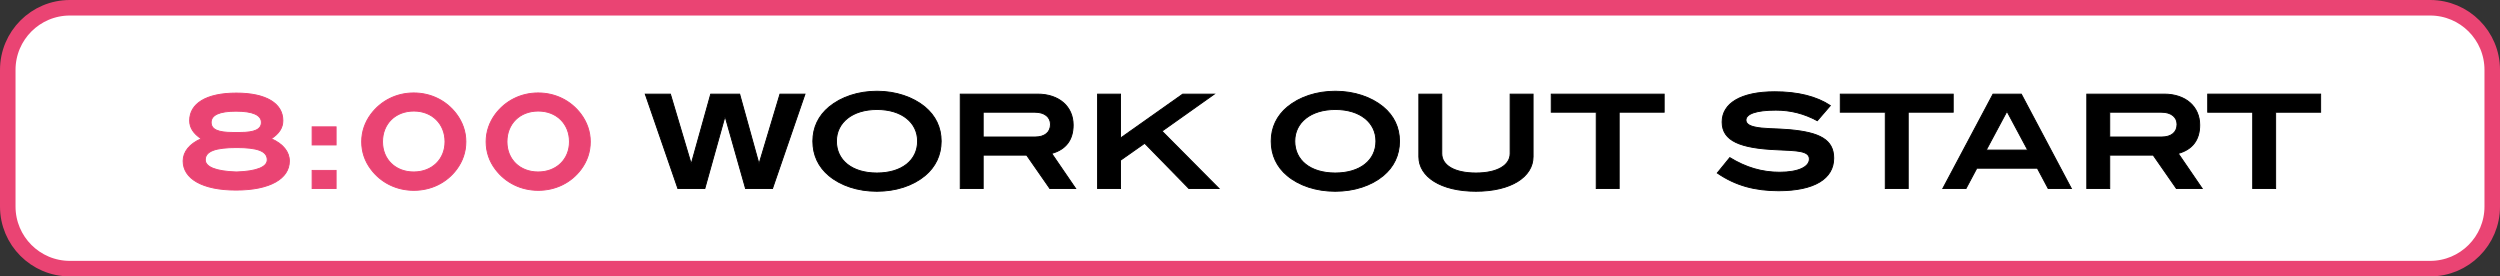
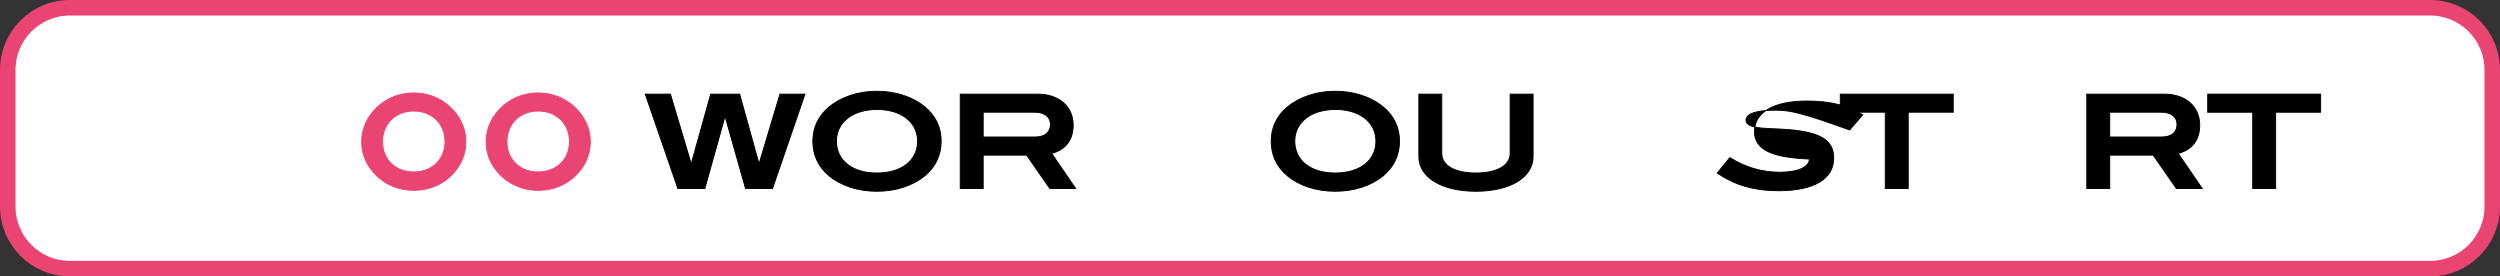
<svg xmlns="http://www.w3.org/2000/svg" version="1.1" id="レイヤー_1" x="0px" y="0px" viewBox="0 0 402.5 44.5" style="enable-background:new 0 0 402.5 44.5;" xml:space="preserve">
  <rect x="0" y="0" width="402.5" height="44.5" fill="#333333" stroke="none" />
  <style type="text/css">
	.st0{fill:#FFFFFF;}
	.st1{fill:none;stroke:#EA4473;stroke-width:2.5;stroke-miterlimit:10;}
	.st2{fill:#EA4473;stroke:#EA4473;stroke-width:0.15;stroke-miterlimit:10;}
	.st3{stroke:#000000;stroke-width:0.15;stroke-miterlimit:10;}
</style>
  <g>
    <path class="st0" d="M1.25,33.25c0,5.523,4.477,10,10,10h380c5.523,0,10-4.477,10-10v-22   c0-5.523-4.477-10-10-10h-380c-5.523,0-10,4.477-10,10V33.25z" />
    <path class="st1" d="M1.25,33.25c0,5.523,4.477,10,10,10h380c5.523,0,10-4.477,10-10v-22   c0-5.523-4.477-10-10-10h-380c-5.523,0-10,4.477-10,10V33.25z" />
  </g>
  <g>
    <g>
-       <path class="st2" d="M46.593,25.922c0,2.813-3.086,4.682-8.587,4.682    c-5.48,0-8.524-1.869-8.524-4.682c0-1.47,1.008-2.75,2.918-3.59    c-1.239-0.819-1.869-1.764-1.869-2.918c0-2.729,2.667-4.43,7.517-4.43    s7.496,1.701,7.496,4.43c0,1.155-0.609,2.1-1.869,2.918    C45.585,23.171,46.593,24.452,46.593,25.922z M43.024,25.733    c0-1.428-1.617-1.974-4.934-1.974c-3.38,0-5.039,0.567-5.039,1.974    c0,1.134,1.68,1.848,5.018,1.953C41.365,27.581,43.024,26.867,43.024,25.733z     M42.079,19.707c0-1.176-1.365-1.806-4.094-1.806    c-2.646,0-3.989,0.609-3.989,1.806c0,1.155,1.134,1.617,3.464,1.617h1.218    C40.966,21.324,42.079,20.841,42.079,19.707z" />
-       <path class="st2" d="M50.25,23.339v-2.918h3.863v2.918H50.25z M50.25,30.352v-2.918    h3.863v2.918H50.25z" />
      <path class="st2" d="M73.515,27.266c-1.596,2.142-4.094,3.38-6.887,3.38    s-5.291-1.239-6.908-3.401c-0.987-1.302-1.491-2.813-1.491-4.43    s0.525-3.128,1.491-4.43c1.617-2.163,4.115-3.422,6.887-3.422    s5.27,1.239,6.887,3.401c0.987,1.323,1.512,2.834,1.512,4.451    C75.005,24.452,74.501,25.943,73.515,27.266z M66.628,17.88    c-2.96,0-5.039,2.037-5.039,4.934c0,2.855,2.079,4.871,5.018,4.871    c2.96,0,5.039-2.037,5.039-4.871C71.646,19.938,69.567,17.88,66.628,17.88z" />
      <path class="st2" d="M93.549,27.266c-1.596,2.142-4.094,3.38-6.887,3.38    s-5.291-1.239-6.908-3.401c-0.987-1.302-1.491-2.813-1.491-4.43    s0.525-3.128,1.491-4.43c1.617-2.163,4.115-3.422,6.887-3.422    s5.27,1.239,6.887,3.401c0.987,1.323,1.512,2.834,1.512,4.451    C95.04,24.452,94.536,25.943,93.549,27.266z M86.662,17.88    c-2.96,0-5.039,2.037-5.039,4.934c0,2.855,2.079,4.871,5.018,4.871    c2.96,0,5.039-2.037,5.039-4.871C91.68,19.938,89.602,17.88,86.662,17.88z" />
      <path class="st3" d="M124.376,30.352h-4.346l-3.254-11.485h-0.084l-3.212,11.485h-4.346    l-5.249-15.201h4.052l3.317,11.128h0.063l3.107-11.128h4.661l3.086,11.128h0.063    l3.338-11.128h4.031L124.376,30.352z" />
      <path class="st3" d="M148.904,28.295c-1.911,1.575-4.619,2.499-7.727,2.499    c-3.086,0-5.816-0.924-7.706-2.499c-1.722-1.428-2.604-3.338-2.604-5.564    c0-2.205,0.903-4.094,2.625-5.522c1.932-1.596,4.682-2.52,7.706-2.52    c3.044,0,5.795,0.945,7.706,2.52c1.722,1.428,2.625,3.317,2.625,5.522    C151.528,24.956,150.625,26.867,148.904,28.295z M141.198,17.628    c-3.968,0-6.53,2.1-6.53,5.102c0,3.065,2.499,5.123,6.509,5.123    c4.031,0,6.551-2.058,6.551-5.123C147.728,19.728,145.187,17.628,141.198,17.628z" />
      <path class="st3" d="M169.022,30.352l-3.737-5.375h-6.992v5.375h-3.695V15.151h12.451    c3.464,0,5.732,2.016,5.732,4.976c0,2.394-1.176,3.947-3.464,4.577l3.863,5.648    H169.022z M169.127,20.022c0-1.155-0.924-1.953-2.499-1.953h-8.335v3.989h8.356    C168.224,22.059,169.127,21.282,169.127,20.022z" />
-       <path class="st3" d="M191.408,30.352l-7.118-7.286l-3.884,2.729v4.556h-3.695V15.151    h3.695v7.076l10.015-7.076h5.081l-8.419,5.963l9.175,9.238H191.408z" />
      <path class="st3" d="M222.697,28.295c-1.911,1.575-4.619,2.499-7.727,2.499    c-3.086,0-5.816-0.924-7.706-2.499c-1.722-1.428-2.604-3.338-2.604-5.564    c0-2.205,0.903-4.094,2.625-5.522c1.932-1.596,4.682-2.52,7.706-2.52    c3.044,0,5.795,0.945,7.706,2.52c1.722,1.428,2.625,3.317,2.625,5.522    C225.322,24.956,224.419,26.867,222.697,28.295z M214.992,17.628    c-3.968,0-6.53,2.1-6.53,5.102c0,3.065,2.499,5.123,6.509,5.123    c4.031,0,6.551-2.058,6.551-5.123C221.521,19.728,218.981,17.628,214.992,17.628z" />
      <path class="st3" d="M237.63,30.793c-5.69,0-9.196-2.352-9.196-5.564v-10.078h3.695    v9.574c0,1.869,1.995,3.128,5.501,3.128s5.501-1.281,5.501-3.128v-9.574h3.695    v10.078C246.826,28.441,243.32,30.793,237.63,30.793z" />
-       <path class="st3" d="M260.687,18.069v12.283h-3.695V18.069h-7.244v-2.918h18.183v2.918    H260.687z" />
-       <path class="st3" d="M285.908,17.733c-3.17,0-4.808,0.609-4.808,1.596    c0,0.525,0.441,0.882,1.323,1.092c1.449,0.357,3.401,0.252,5.753,0.462    c4.766,0.441,7.055,1.596,7.055,4.577c0,3.296-3.107,5.249-8.881,5.249    c-3.8,0-6.95-0.84-9.868-2.855l2.016-2.478    c2.604,1.596,5.186,2.352,8.021,2.352c3.065,0,4.787-0.882,4.787-2.121    c0-1.344-1.974-1.344-5.207-1.491c-5.921-0.252-8.839-1.428-8.839-4.472    c0-2.981,2.981-4.871,8.482-4.871c3.716,0,6.719,0.756,8.944,2.226l-2.1,2.436    C290.443,18.279,288.281,17.733,285.908,17.733z" />
+       <path class="st3" d="M285.908,17.733c-3.17,0-4.808,0.609-4.808,1.596    c0,0.525,0.441,0.882,1.323,1.092c1.449,0.357,3.401,0.252,5.753,0.462    c4.766,0.441,7.055,1.596,7.055,4.577c0,3.296-3.107,5.249-8.881,5.249    c-3.8,0-6.95-0.84-9.868-2.855l2.016-2.478    c2.604,1.596,5.186,2.352,8.021,2.352c3.065,0,4.787-0.882,4.787-2.121    c-5.921-0.252-8.839-1.428-8.839-4.472    c0-2.981,2.981-4.871,8.482-4.871c3.716,0,6.719,0.756,8.944,2.226l-2.1,2.436    C290.443,18.279,288.281,17.733,285.908,17.733z" />
      <path class="st3" d="M307.223,18.069v12.283h-3.695V18.069h-7.244v-2.918h18.183v2.918    H307.223z" />
-       <path class="st3" d="M329.755,30.352l-1.743-3.275h-9.742l-1.743,3.275h-3.737    l8.083-15.201h4.556l8.062,15.201H329.755z M323.121,17.922l-3.338,6.236h6.677    L323.121,17.922z" />
      <path class="st3" d="M350.398,30.352l-3.737-5.375h-6.992v5.375h-3.695V15.151H348.425    c3.464,0,5.732,2.016,5.732,4.976c0,2.394-1.176,3.947-3.464,4.577l3.863,5.648    H350.398z M350.503,20.022c0-1.155-0.924-1.953-2.499-1.953h-8.335v3.989h8.356    C349.6,22.059,350.503,21.282,350.503,20.022z" />
      <path class="st3" d="M366.38,18.069v12.283h-3.695V18.069h-7.244v-2.918h18.183v2.918    H366.38z" />
    </g>
  </g>
</svg>